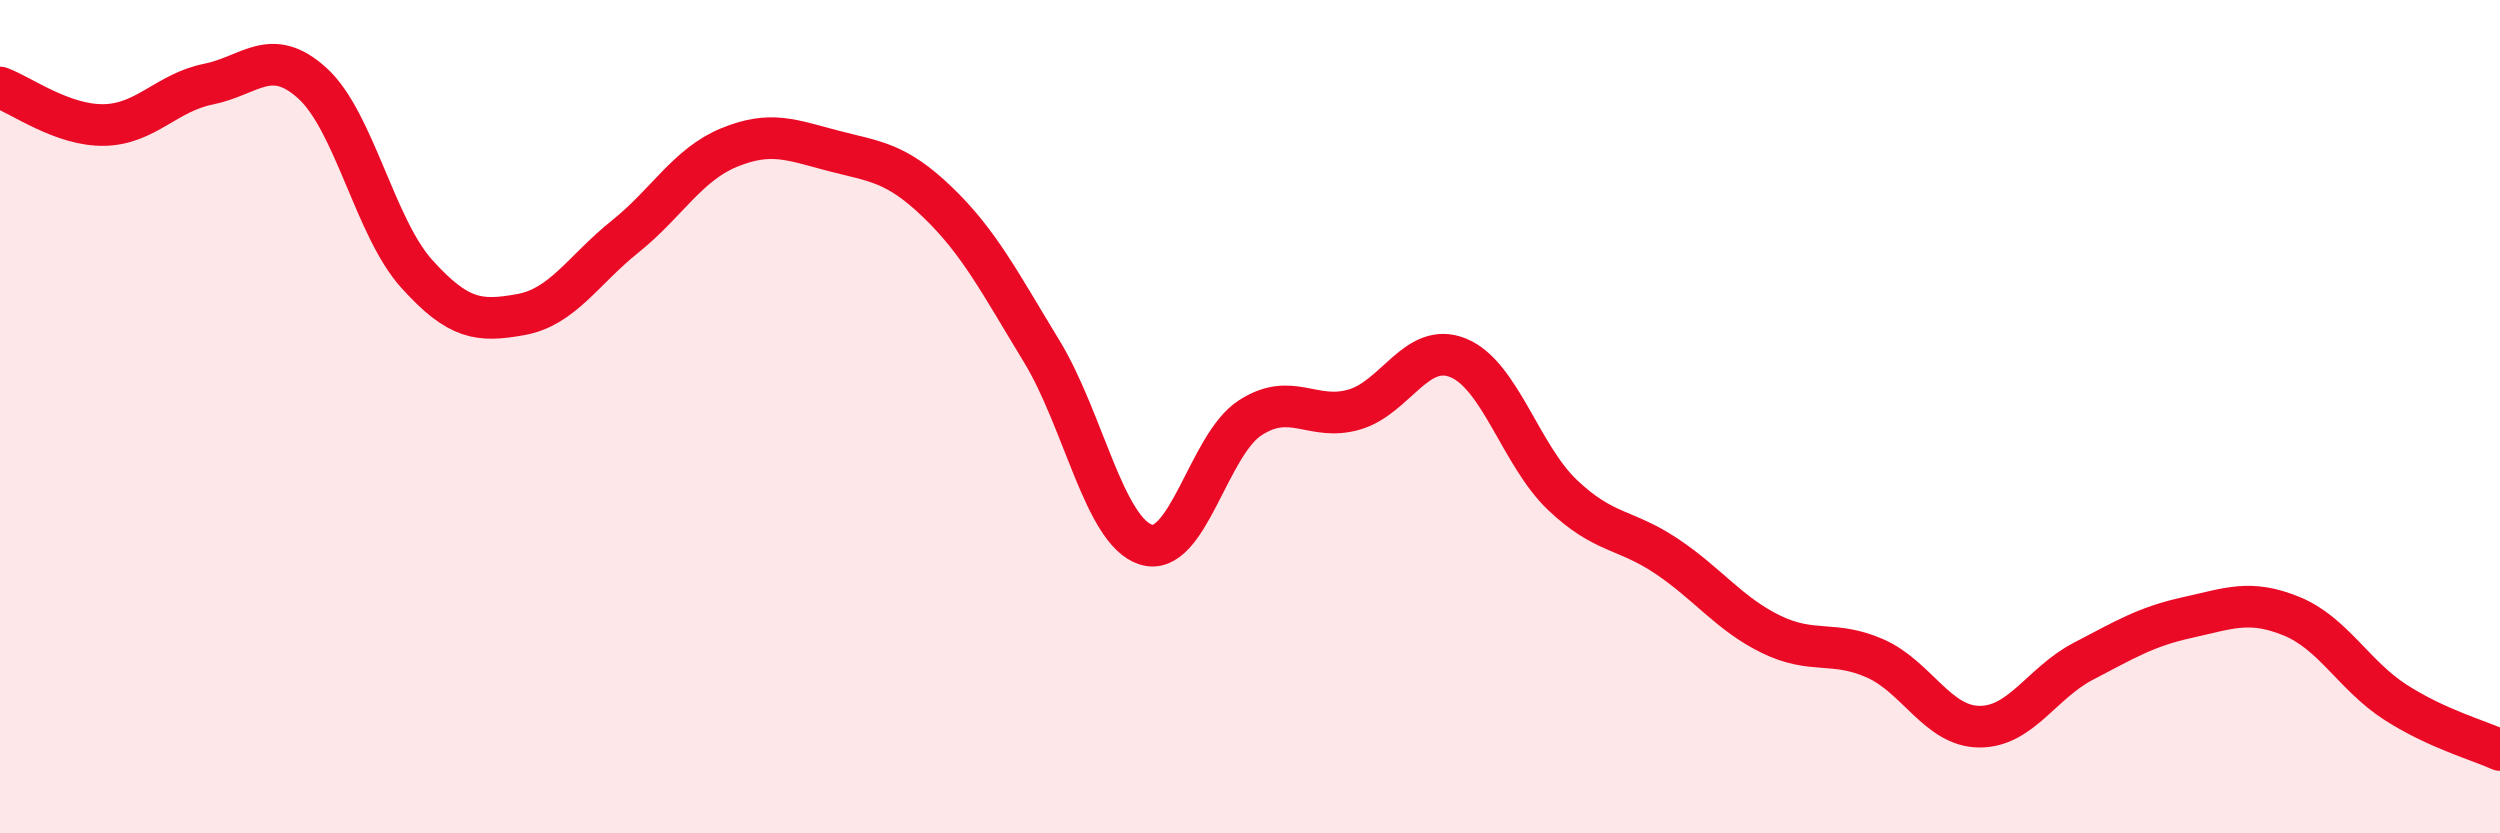
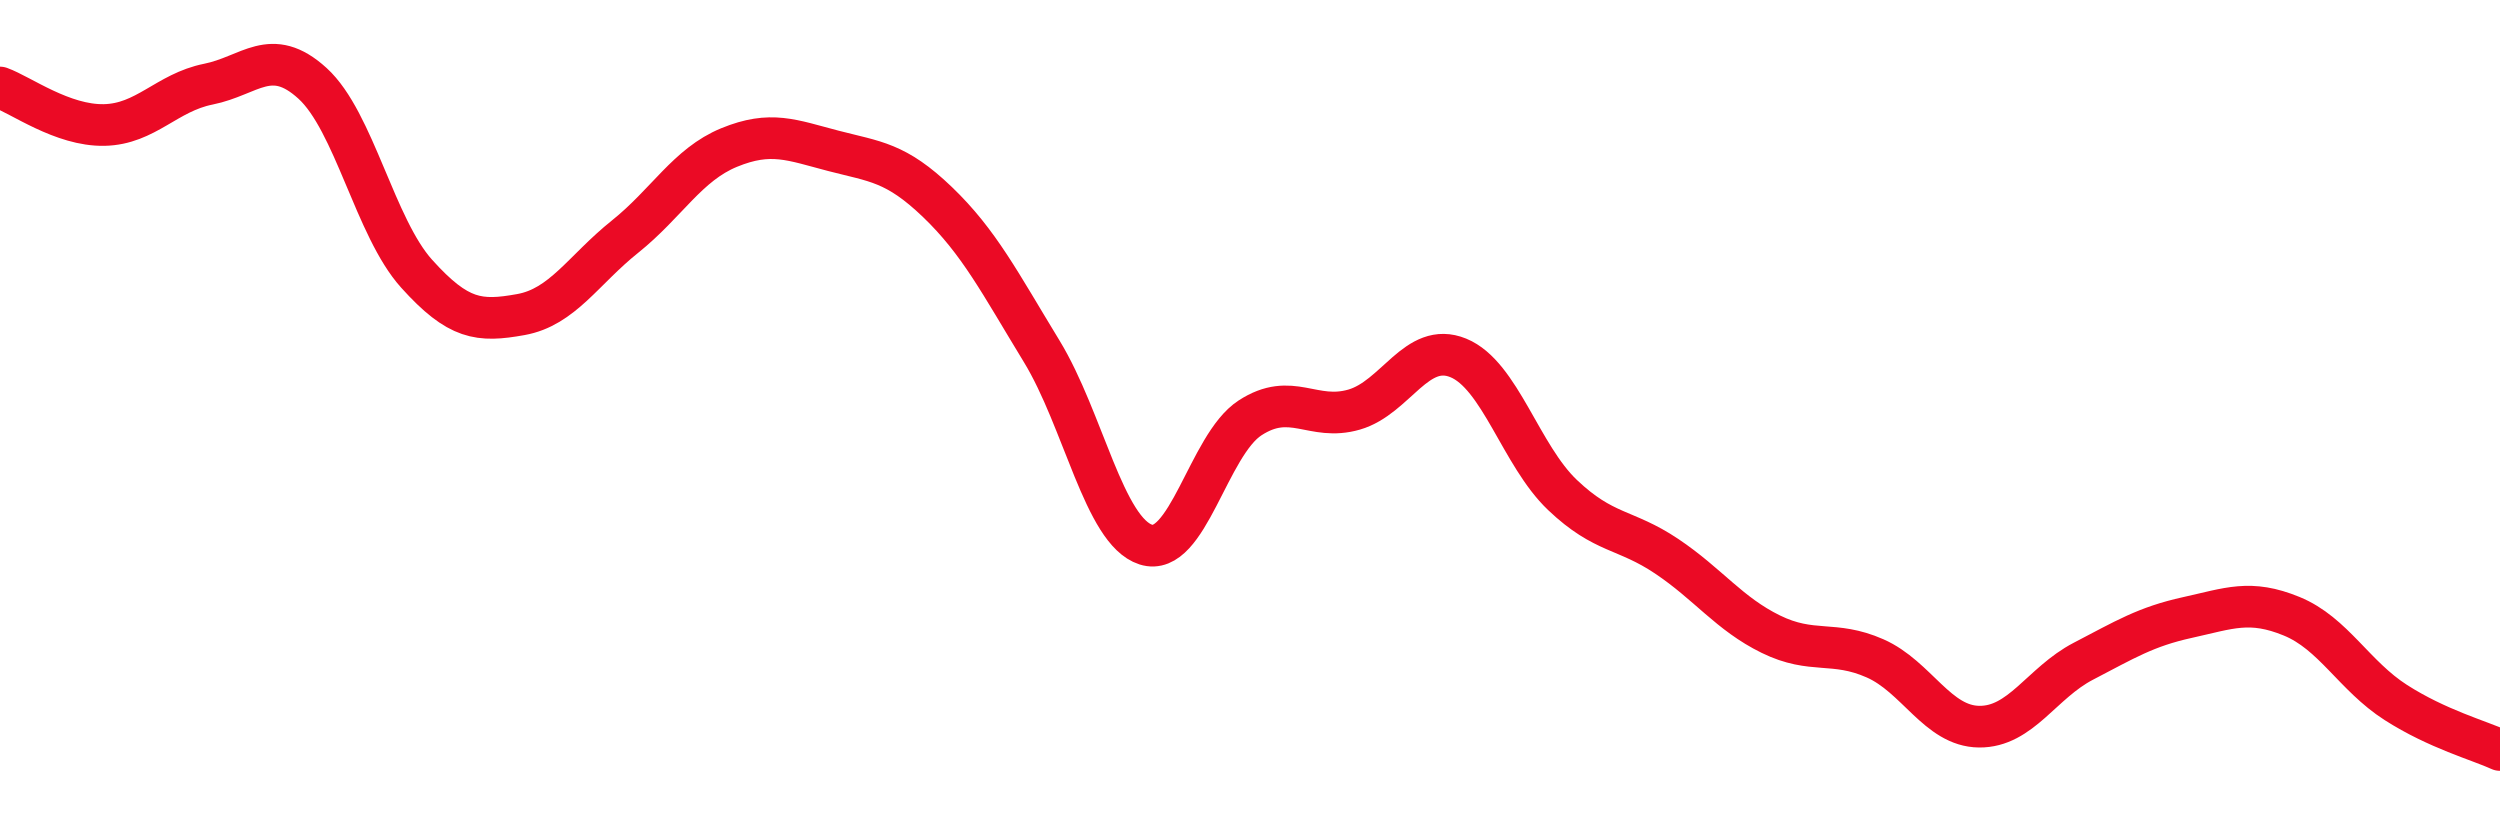
<svg xmlns="http://www.w3.org/2000/svg" width="60" height="20" viewBox="0 0 60 20">
-   <path d="M 0,2.1 C 0.5,2.28 1.5,3.02 2.5,3 C 3.5,2.98 4,2.22 5,2.02 C 6,1.82 6.5,1.09 7.5,2 C 8.5,2.91 9,5.46 10,6.57 C 11,7.68 11.5,7.73 12.5,7.55 C 13.5,7.37 14,6.48 15,5.68 C 16,4.88 16.5,3.95 17.5,3.54 C 18.5,3.13 19,3.36 20,3.62 C 21,3.88 21.5,3.89 22.5,4.85 C 23.5,5.81 24,6.79 25,8.43 C 26,10.07 26.5,12.75 27.5,13.07 C 28.5,13.39 29,10.68 30,10.03 C 31,9.38 31.5,10.12 32.5,9.83 C 33.5,9.54 34,8.18 35,8.59 C 36,9 36.5,10.93 37.5,11.88 C 38.5,12.83 39,12.68 40,13.35 C 41,14.02 41.5,14.73 42.5,15.22 C 43.5,15.71 44,15.36 45,15.8 C 46,16.24 46.5,17.43 47.5,17.44 C 48.5,17.45 49,16.39 50,15.87 C 51,15.35 51.5,15.04 52.5,14.82 C 53.5,14.6 54,14.38 55,14.79 C 56,15.2 56.5,16.22 57.5,16.86 C 58.5,17.5 59.5,17.77 60,18L60 20L0 20Z" fill="#EB0A25" opacity="0.1" stroke-linecap="round" stroke-linejoin="round" />
  <path d="M 0,2.1 C 0.5,2.28 1.5,3.02 2.5,3 C 3.5,2.98 4,2.22 5,2.02 C 6,1.82 6.5,1.09 7.5,2 C 8.5,2.91 9,5.46 10,6.57 C 11,7.68 11.5,7.73 12.5,7.55 C 13.5,7.37 14,6.48 15,5.68 C 16,4.88 16.5,3.95 17.5,3.54 C 18.5,3.13 19,3.36 20,3.62 C 21,3.88 21.5,3.89 22.5,4.85 C 23.5,5.81 24,6.79 25,8.43 C 26,10.07 26.5,12.75 27.5,13.07 C 28.5,13.39 29,10.68 30,10.03 C 31,9.38 31.5,10.12 32.5,9.83 C 33.5,9.54 34,8.18 35,8.59 C 36,9 36.5,10.93 37.5,11.88 C 38.5,12.83 39,12.68 40,13.35 C 41,14.02 41.5,14.73 42.5,15.22 C 43.5,15.71 44,15.36 45,15.8 C 46,16.24 46.5,17.43 47.5,17.44 C 48.5,17.45 49,16.39 50,15.87 C 51,15.35 51.5,15.04 52.5,14.82 C 53.5,14.6 54,14.38 55,14.79 C 56,15.2 56.5,16.22 57.5,16.86 C 58.5,17.5 59.5,17.77 60,18" stroke="#EB0A25" stroke-width="1" fill="none" stroke-linecap="round" stroke-linejoin="round" />
</svg>